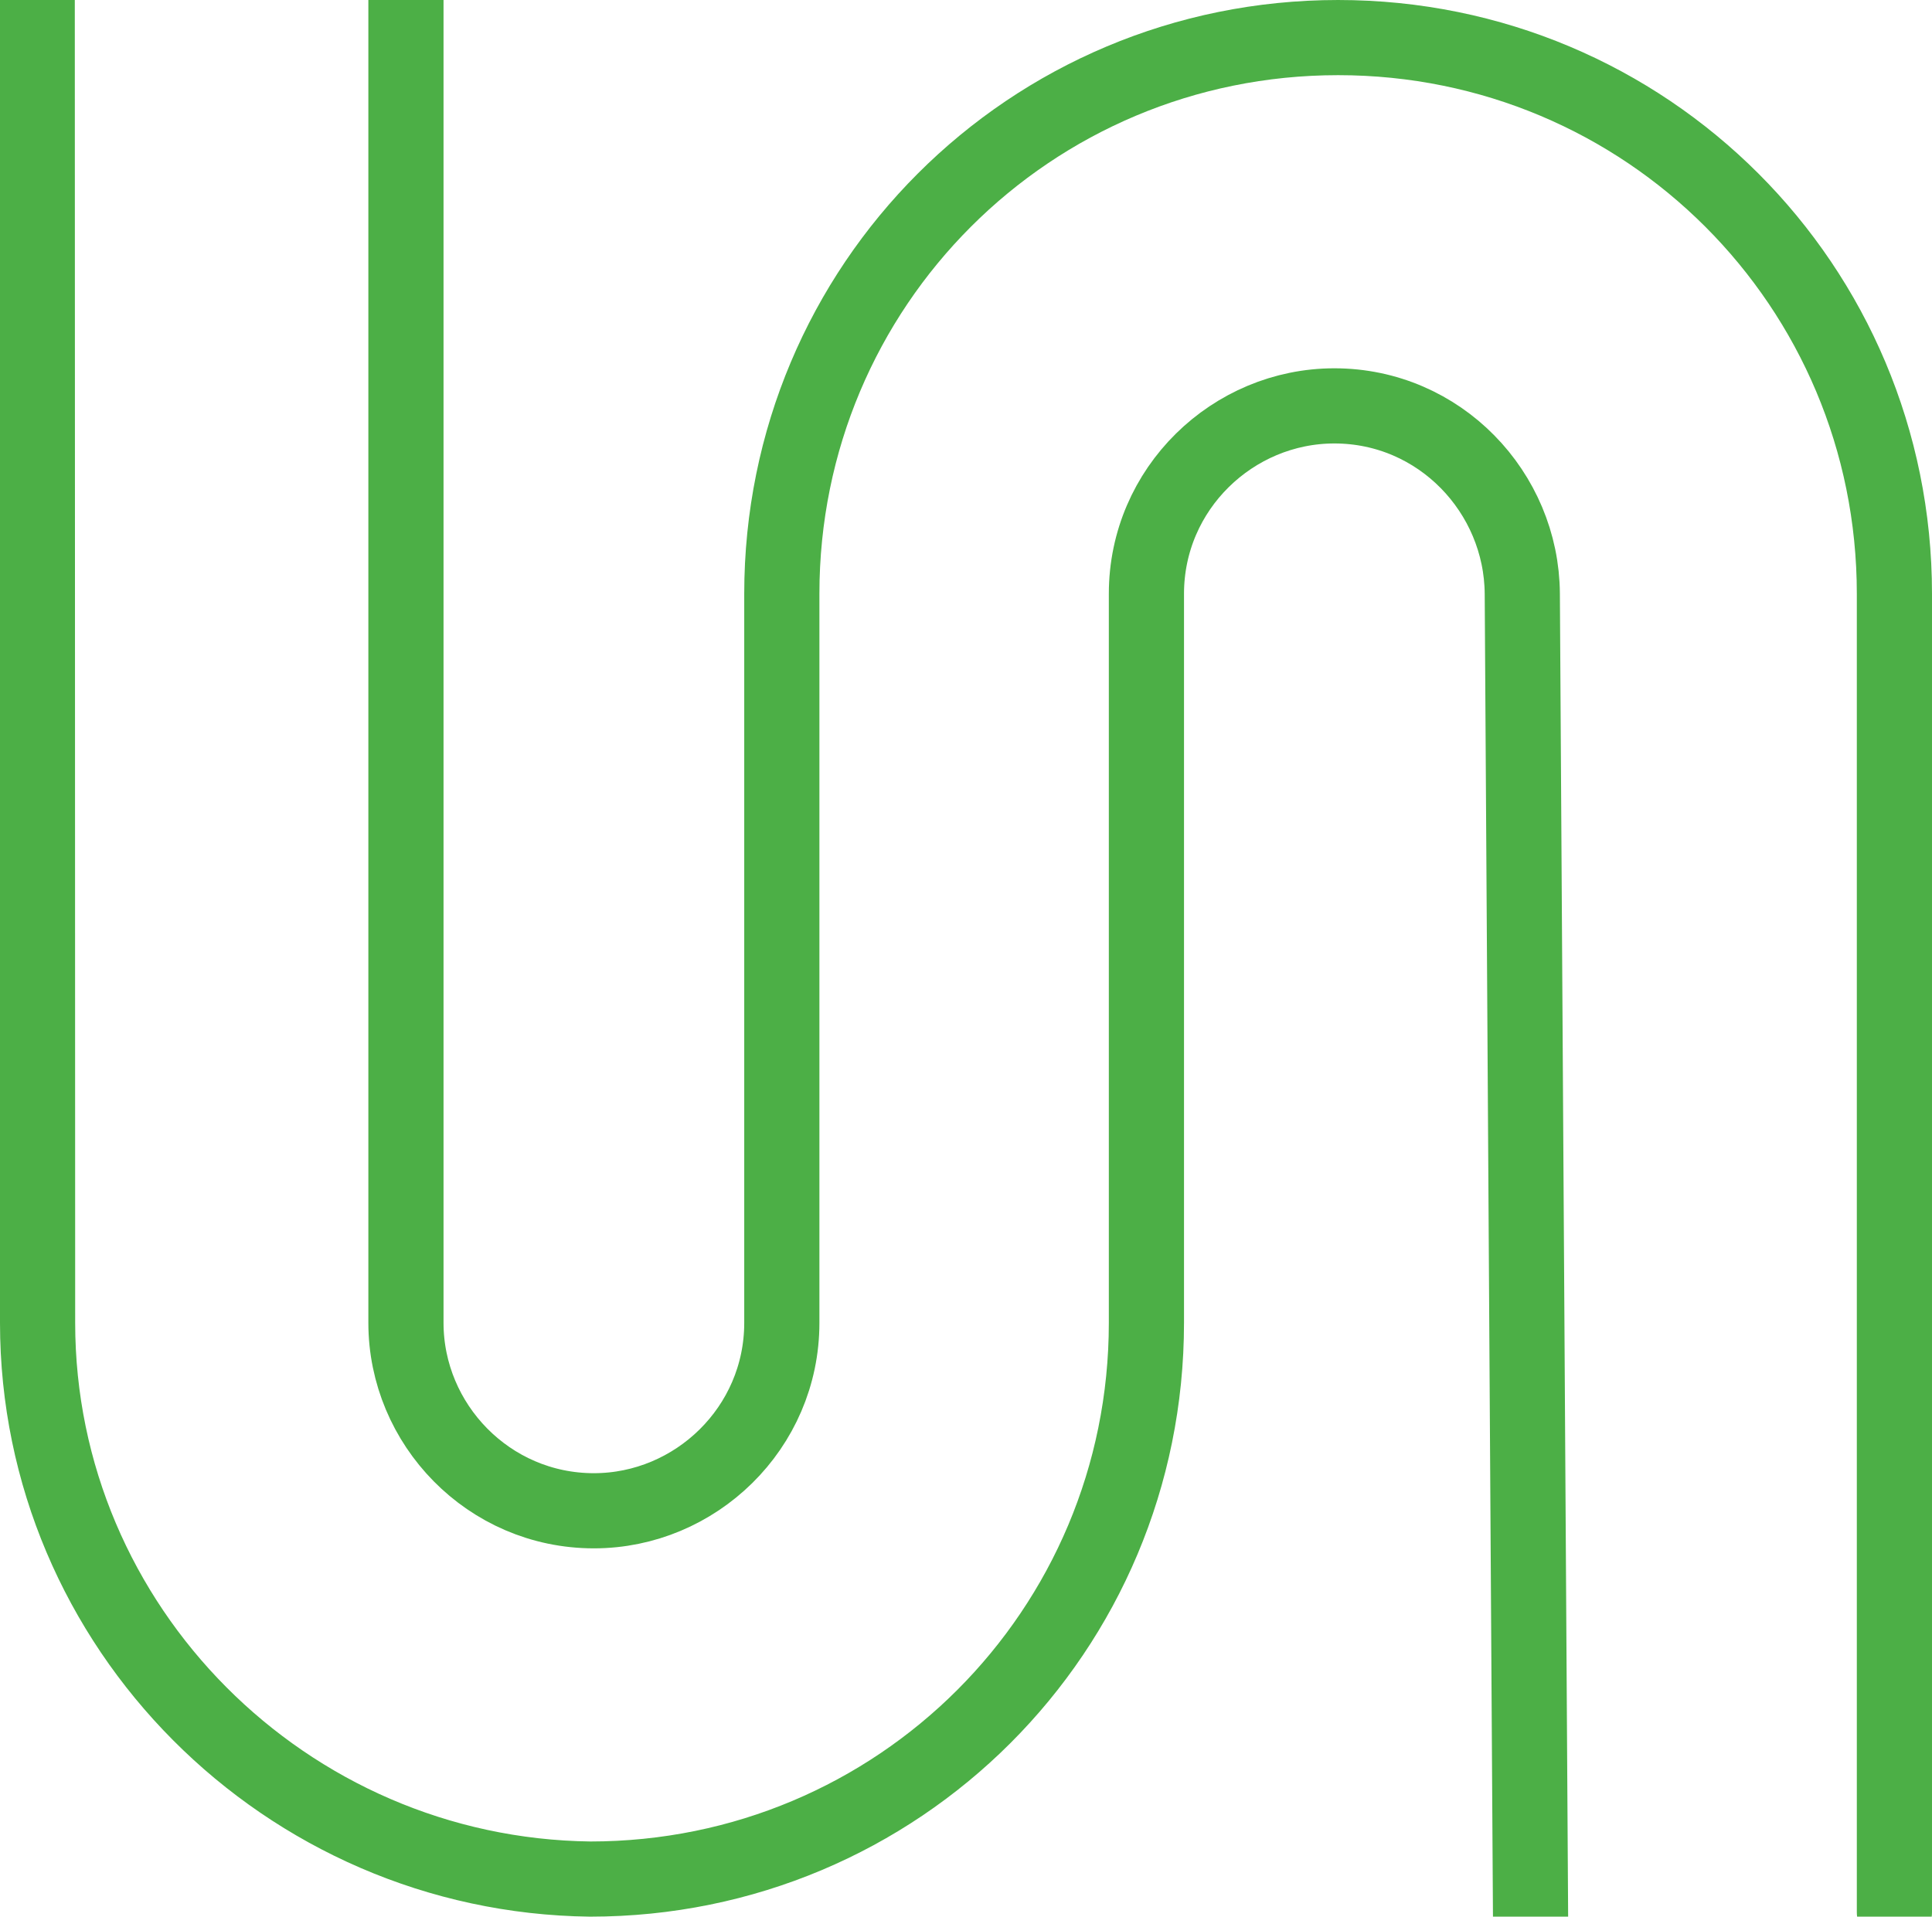
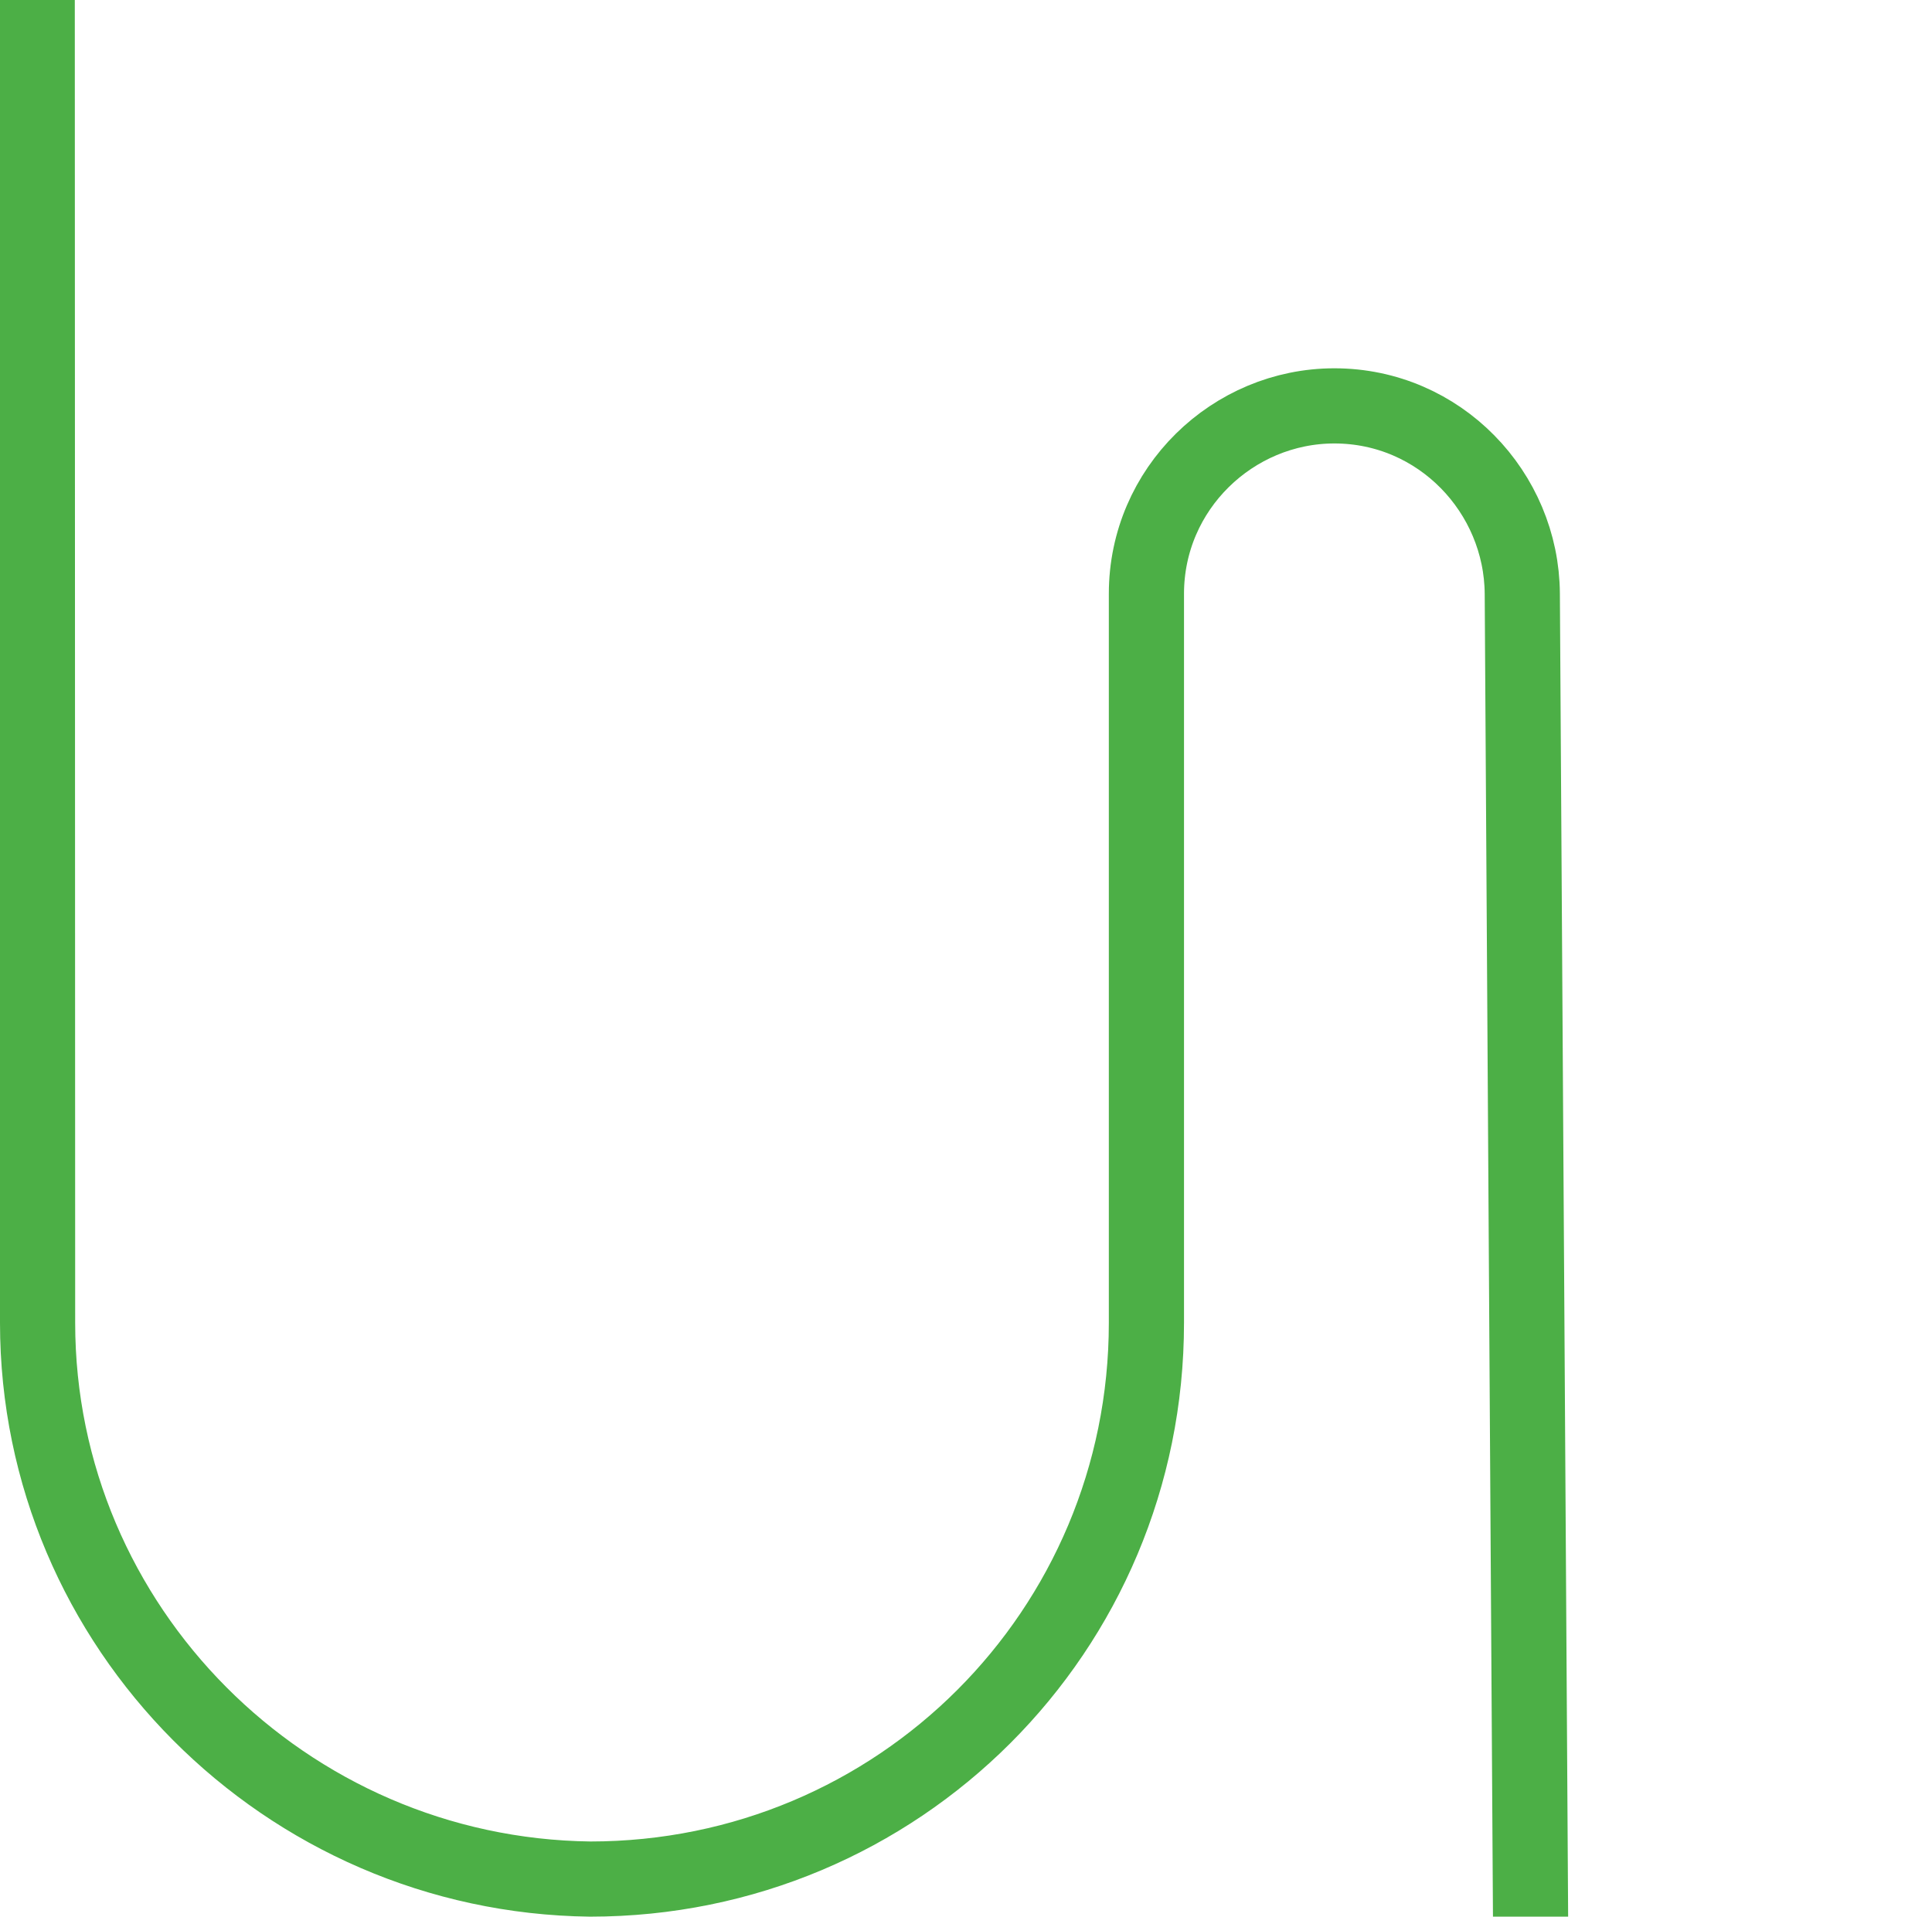
<svg xmlns="http://www.w3.org/2000/svg" xmlns:ns1="http://sodipodi.sourceforge.net/DTD/sodipodi-0.dtd" xmlns:ns2="http://www.inkscape.org/namespaces/inkscape" version="1.0" id="Layer_1" viewBox="0 0 51.4 51" ns1:docname="sidewalk.svg" width="51.4" height="51" ns2:version="1.3.2 (091e20e, 2023-11-25, custom)">
  <defs id="defs3" />
  <ns1:namedview id="namedview3" pagecolor="#ffffff" bordercolor="#666666" borderopacity="1" ns2:showpageshadow="2" ns2:pageopacity="0" ns2:pagecheckerboard="0" ns2:deskcolor="#d1d1d1" ns2:zoom="6.3828125" ns2:cx="57.419829" ns2:cy="37.365973" ns2:window-width="1920" ns2:window-height="1009" ns2:window-x="1358" ns2:window-y="-8" ns2:window-maximized="1" ns2:current-layer="g3" />
  <style id="style1">.st0{fill:none;stroke:#231f20;stroke-width:2;stroke-linecap:round;stroke-linejoin:round;stroke-miterlimit:10}</style>
  <g id="g3" transform="translate(-6,-11.2)">
    <path class="st0" d="M46.722 62.578 46.5 27c-.017-2.7-2.2-5-5-5v0c-2.7.0-5 2.2-5 5v19.4c0 8.2-6.6 14.8-14.8 14.8v0C13.6 61.1 7.002 54.5 7 46.4l-.01-36.01" id="path2" ns1:nodetypes="cssssssssc" style="stroke:#4caf46;stroke-opacity:1" />
-     <path class="st0" d="M16.8 10.42V46.4c0 2.7 2.2 5 5 5v0c2.7.0 5-2.2 5-5V27c0-8.2 6.6-14.8 14.8-14.8v0c8.2.0 14.8 6.6 14.8 14.8v35.08" id="path3" ns1:nodetypes="cssssssssc" style="stroke:#4caf46;stroke-opacity:1" />
  </g>
</svg>